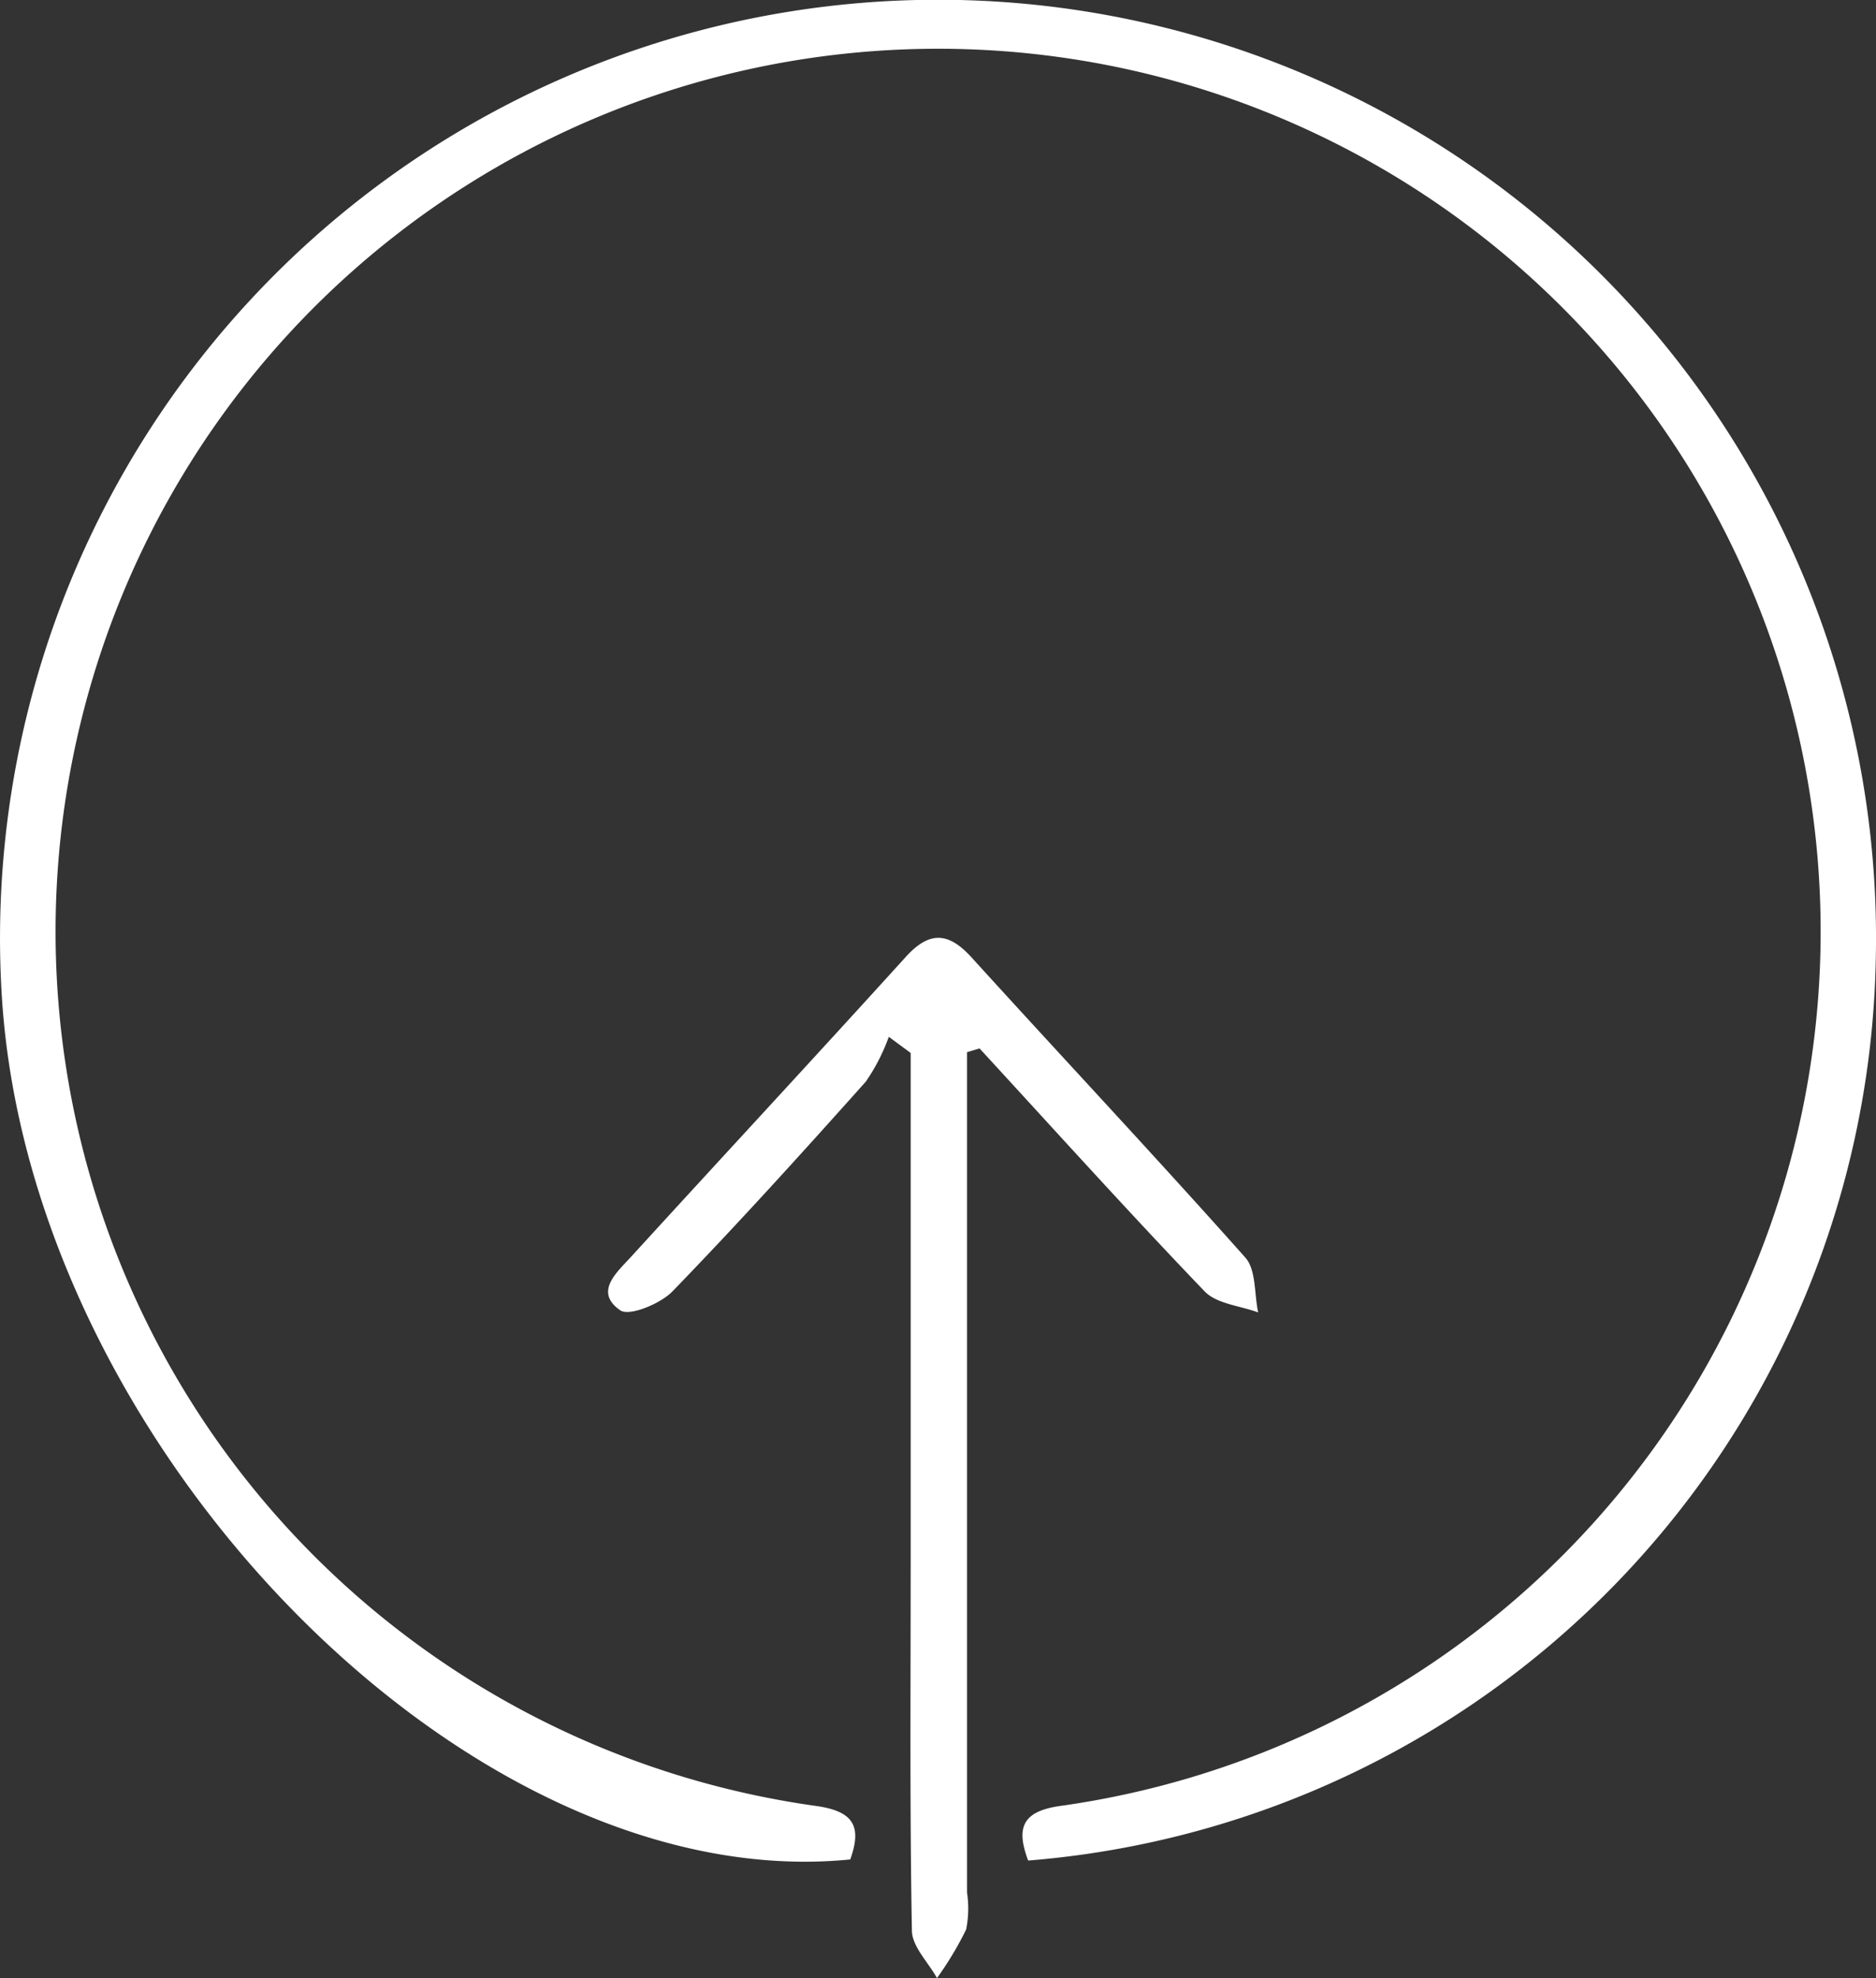
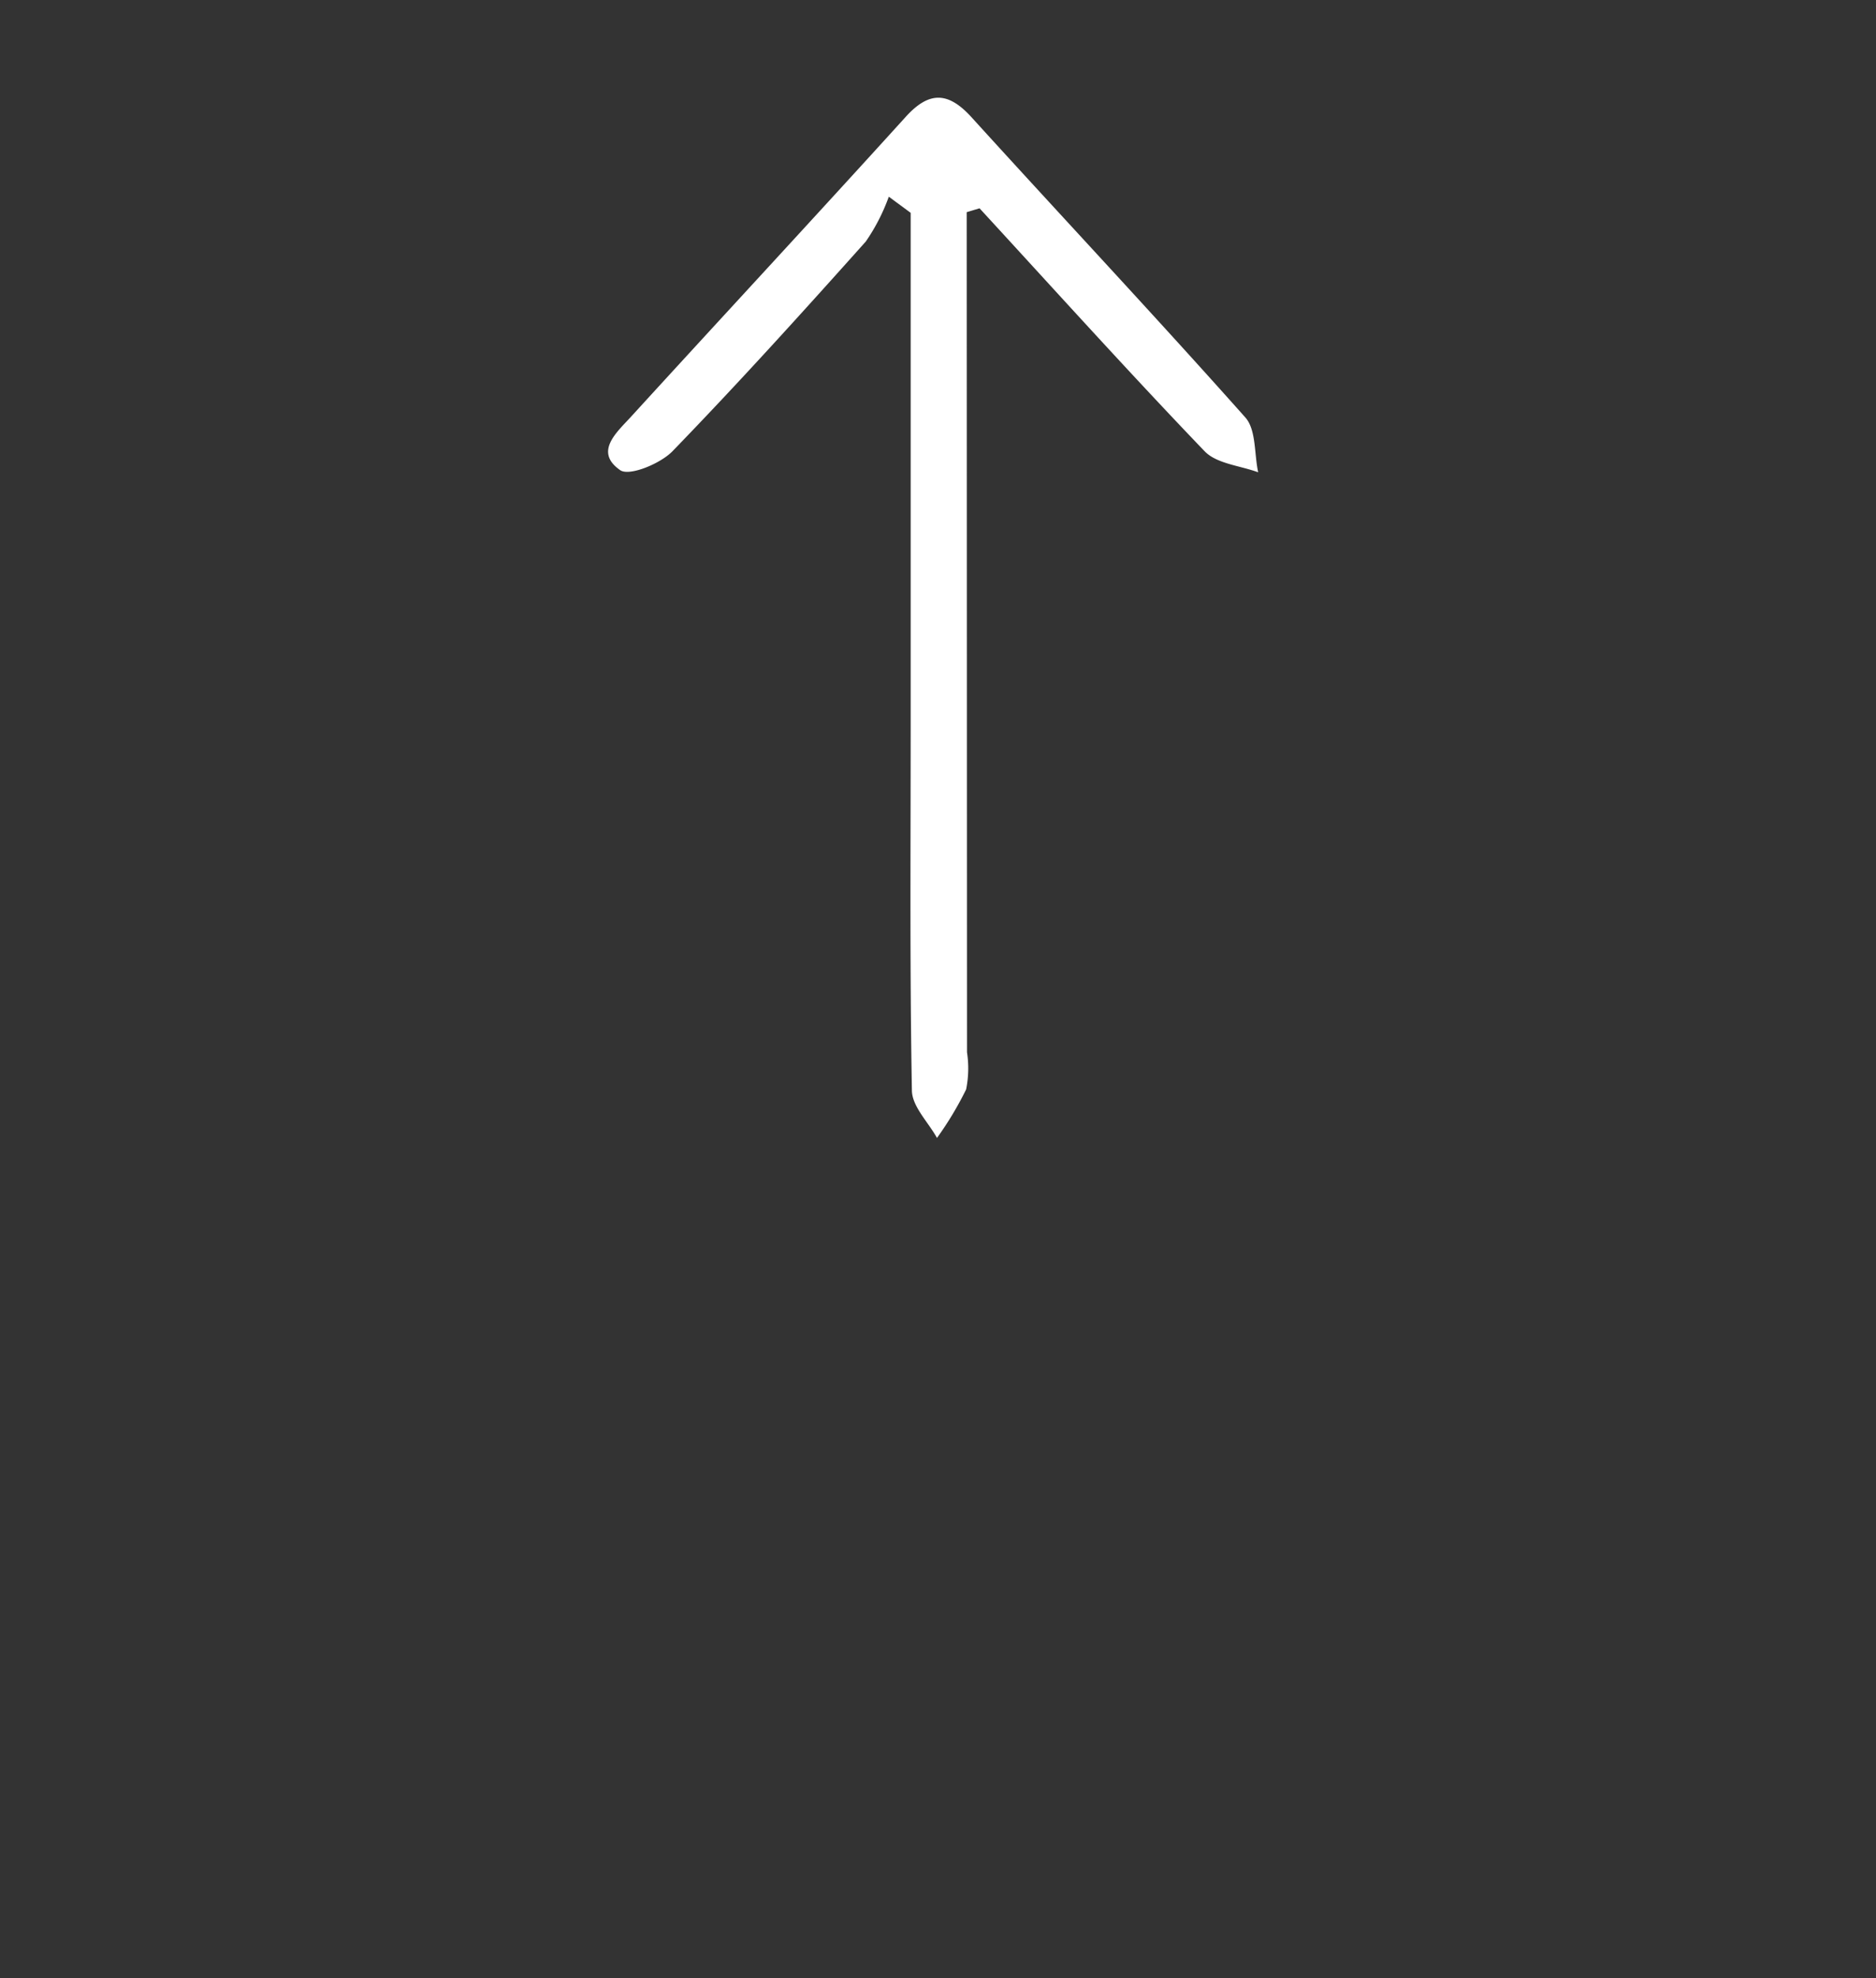
<svg xmlns="http://www.w3.org/2000/svg" id="icon3" width="25.74" height="27.131" viewBox="0 0 25.74 27.131">
  <rect x="0" y="0" width="25.74" height="27.131" fill="#333333" stroke="none" />
-   <path id="Path_12418" data-name="Path 12418" d="M14.108,25.518c-.171-.455-.081-.683.47-.753a12.109,12.109,0,1,0-3.411,0c.531.068.67.264.5.738C6.468,26.023.43,19.888.028,13.694a12.87,12.87,0,1,1,25.71-.536A12.641,12.641,0,0,1,14.108,25.518Z" transform="translate(-0.001 0.001)" fill="#fff" />
-   <path id="Path_12419" data-name="Path 12419" d="M69.994,101.843v11.523a1.463,1.463,0,0,1-.012.509,4.6,4.6,0,0,1-.4.666c-.119-.216-.34-.43-.344-.649-.03-1.646-.017-3.293-.017-4.94v-7.1l-.3-.221a2.669,2.669,0,0,1-.316.615c-.869.972-1.745,1.94-2.652,2.876-.167.172-.593.346-.717.26-.362-.251-.049-.518.146-.731,1.255-1.374,2.52-2.736,3.77-4.114.319-.353.58-.35.9,0,1.251,1.377,2.525,2.733,3.761,4.122.15.169.121.5.176.752-.249-.092-.57-.117-.735-.289-1.048-1.092-2.063-2.218-3.088-3.332l-.176.053Z" transform="translate(-56.726 -87.41)" fill="#fff" />
+   <path id="Path_12419" data-name="Path 12419" d="M69.994,101.843a1.463,1.463,0,0,1-.012.509,4.6,4.6,0,0,1-.4.666c-.119-.216-.34-.43-.344-.649-.03-1.646-.017-3.293-.017-4.94v-7.1l-.3-.221a2.669,2.669,0,0,1-.316.615c-.869.972-1.745,1.94-2.652,2.876-.167.172-.593.346-.717.26-.362-.251-.049-.518.146-.731,1.255-1.374,2.52-2.736,3.77-4.114.319-.353.58-.35.9,0,1.251,1.377,2.525,2.733,3.761,4.122.15.169.121.5.176.752-.249-.092-.57-.117-.735-.289-1.048-1.092-2.063-2.218-3.088-3.332l-.176.053Z" transform="translate(-56.726 -87.41)" fill="#fff" />
</svg>